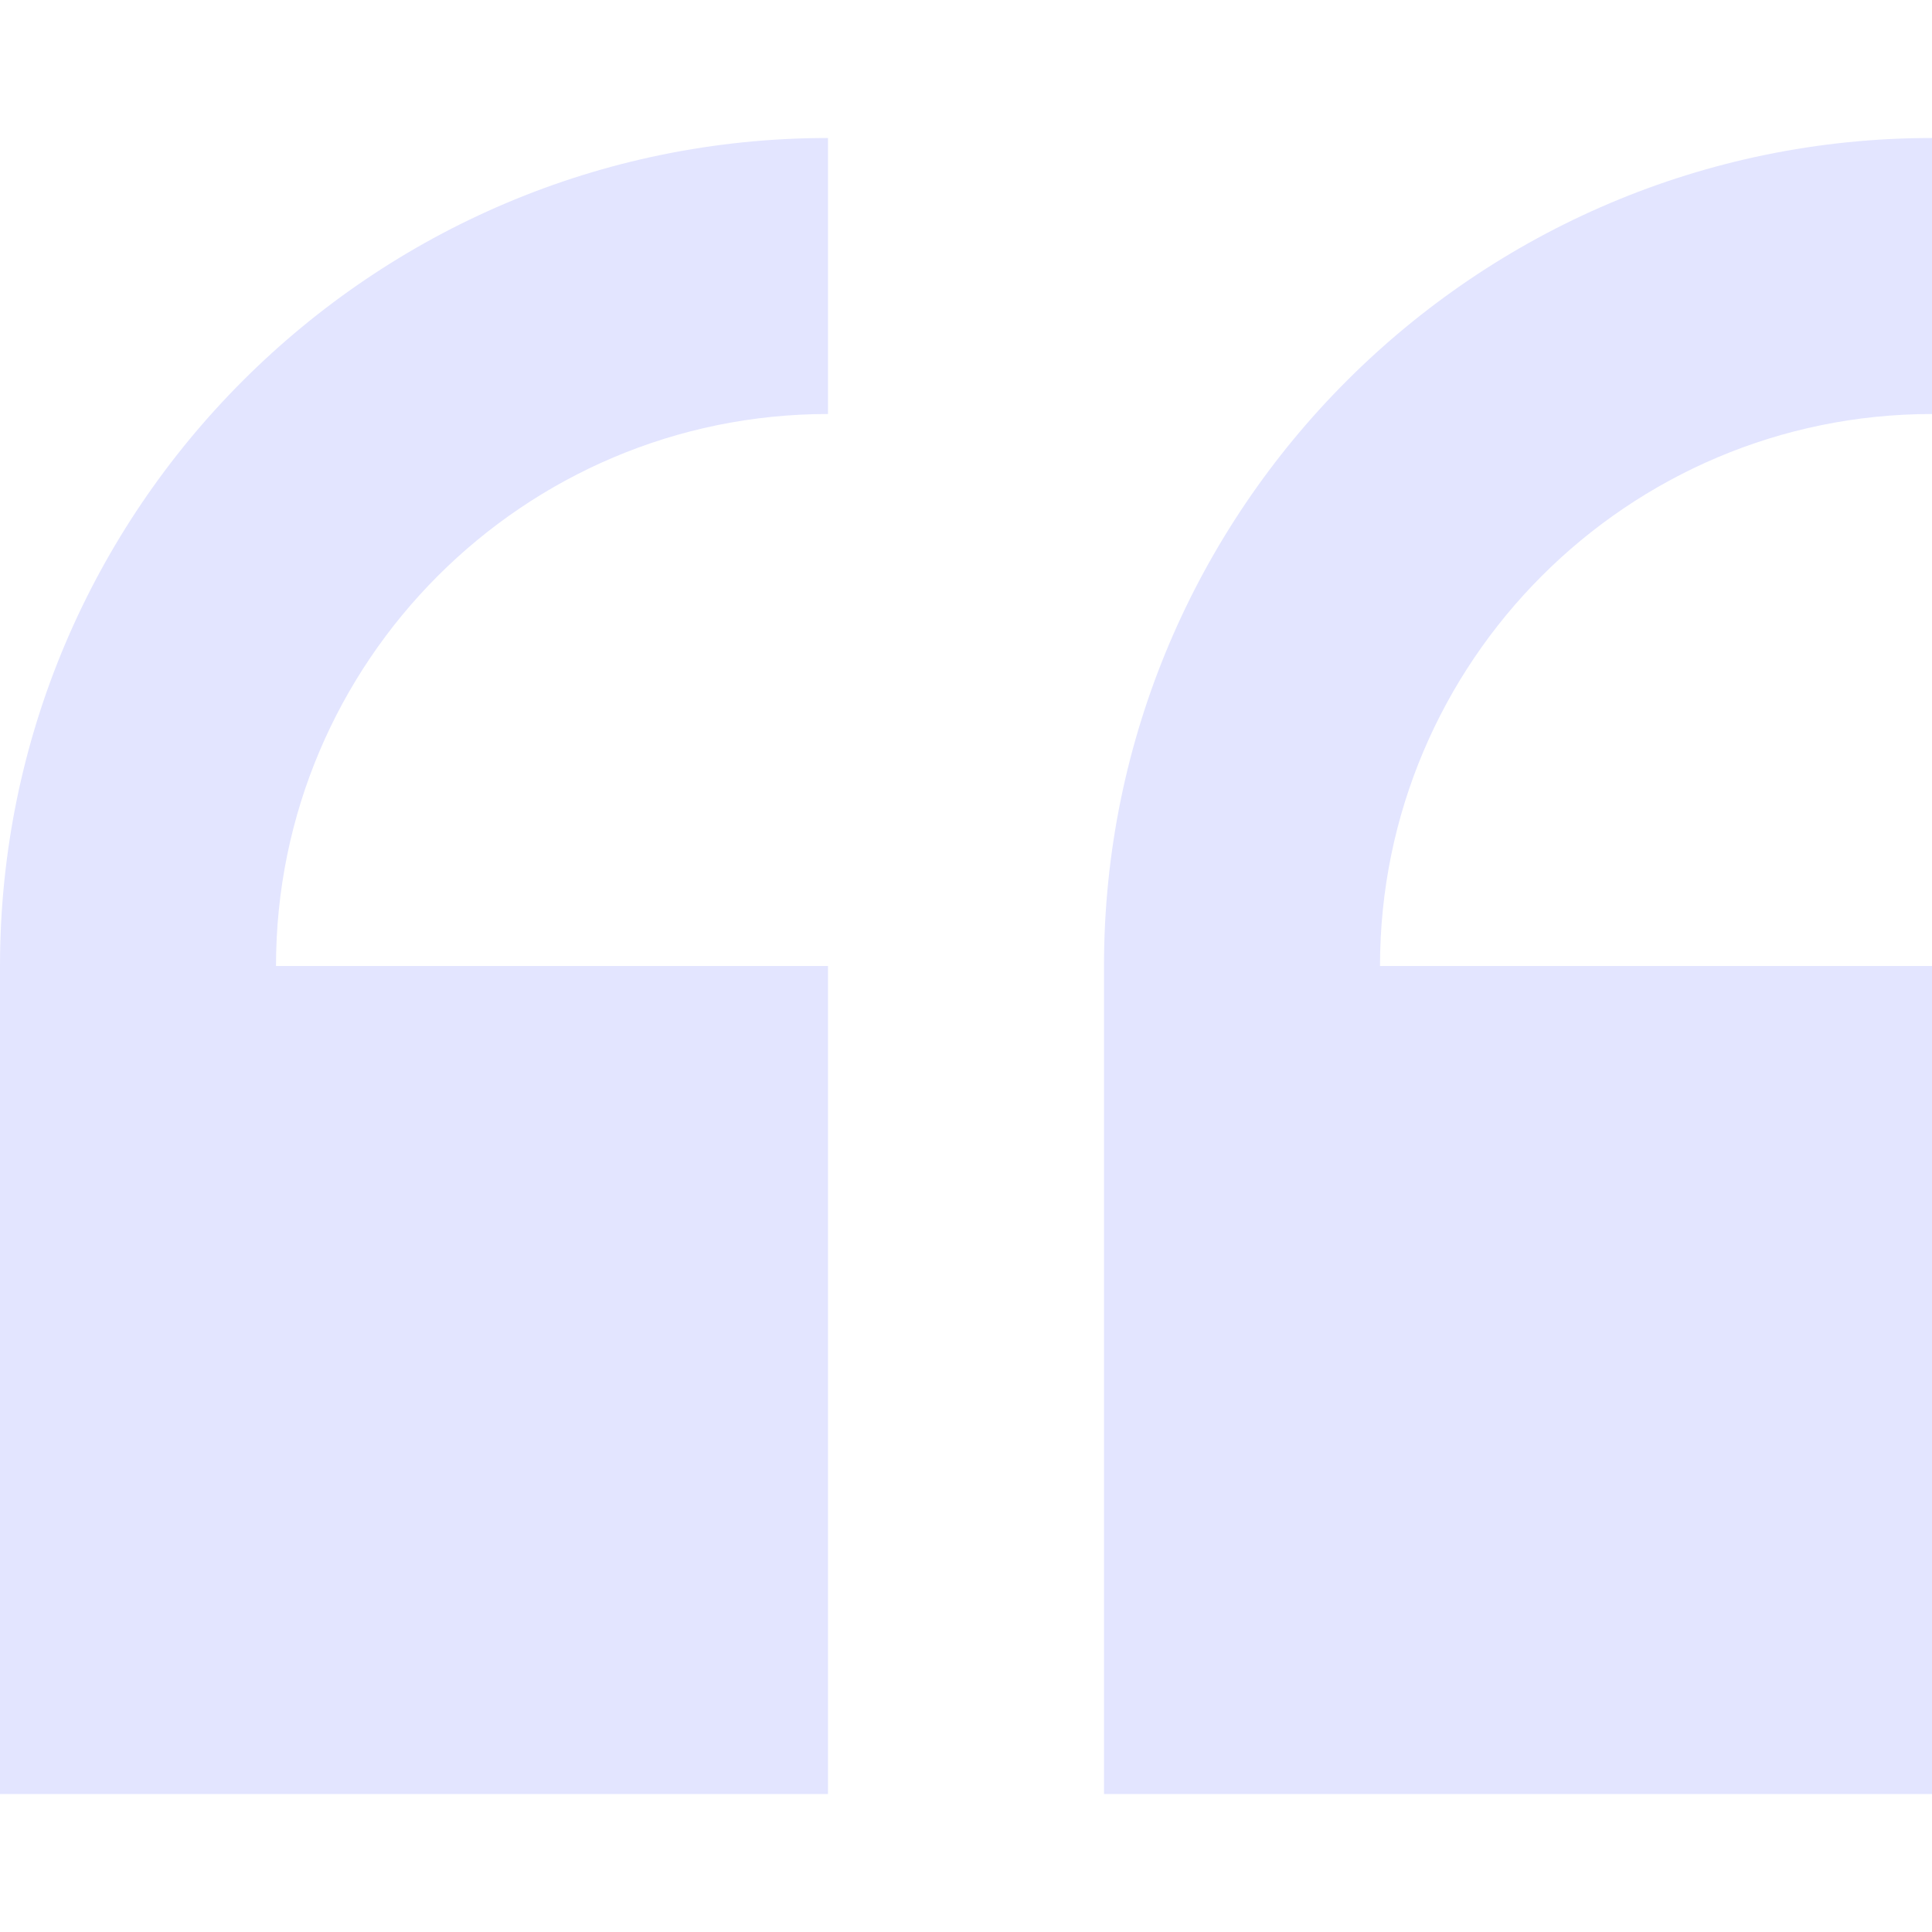
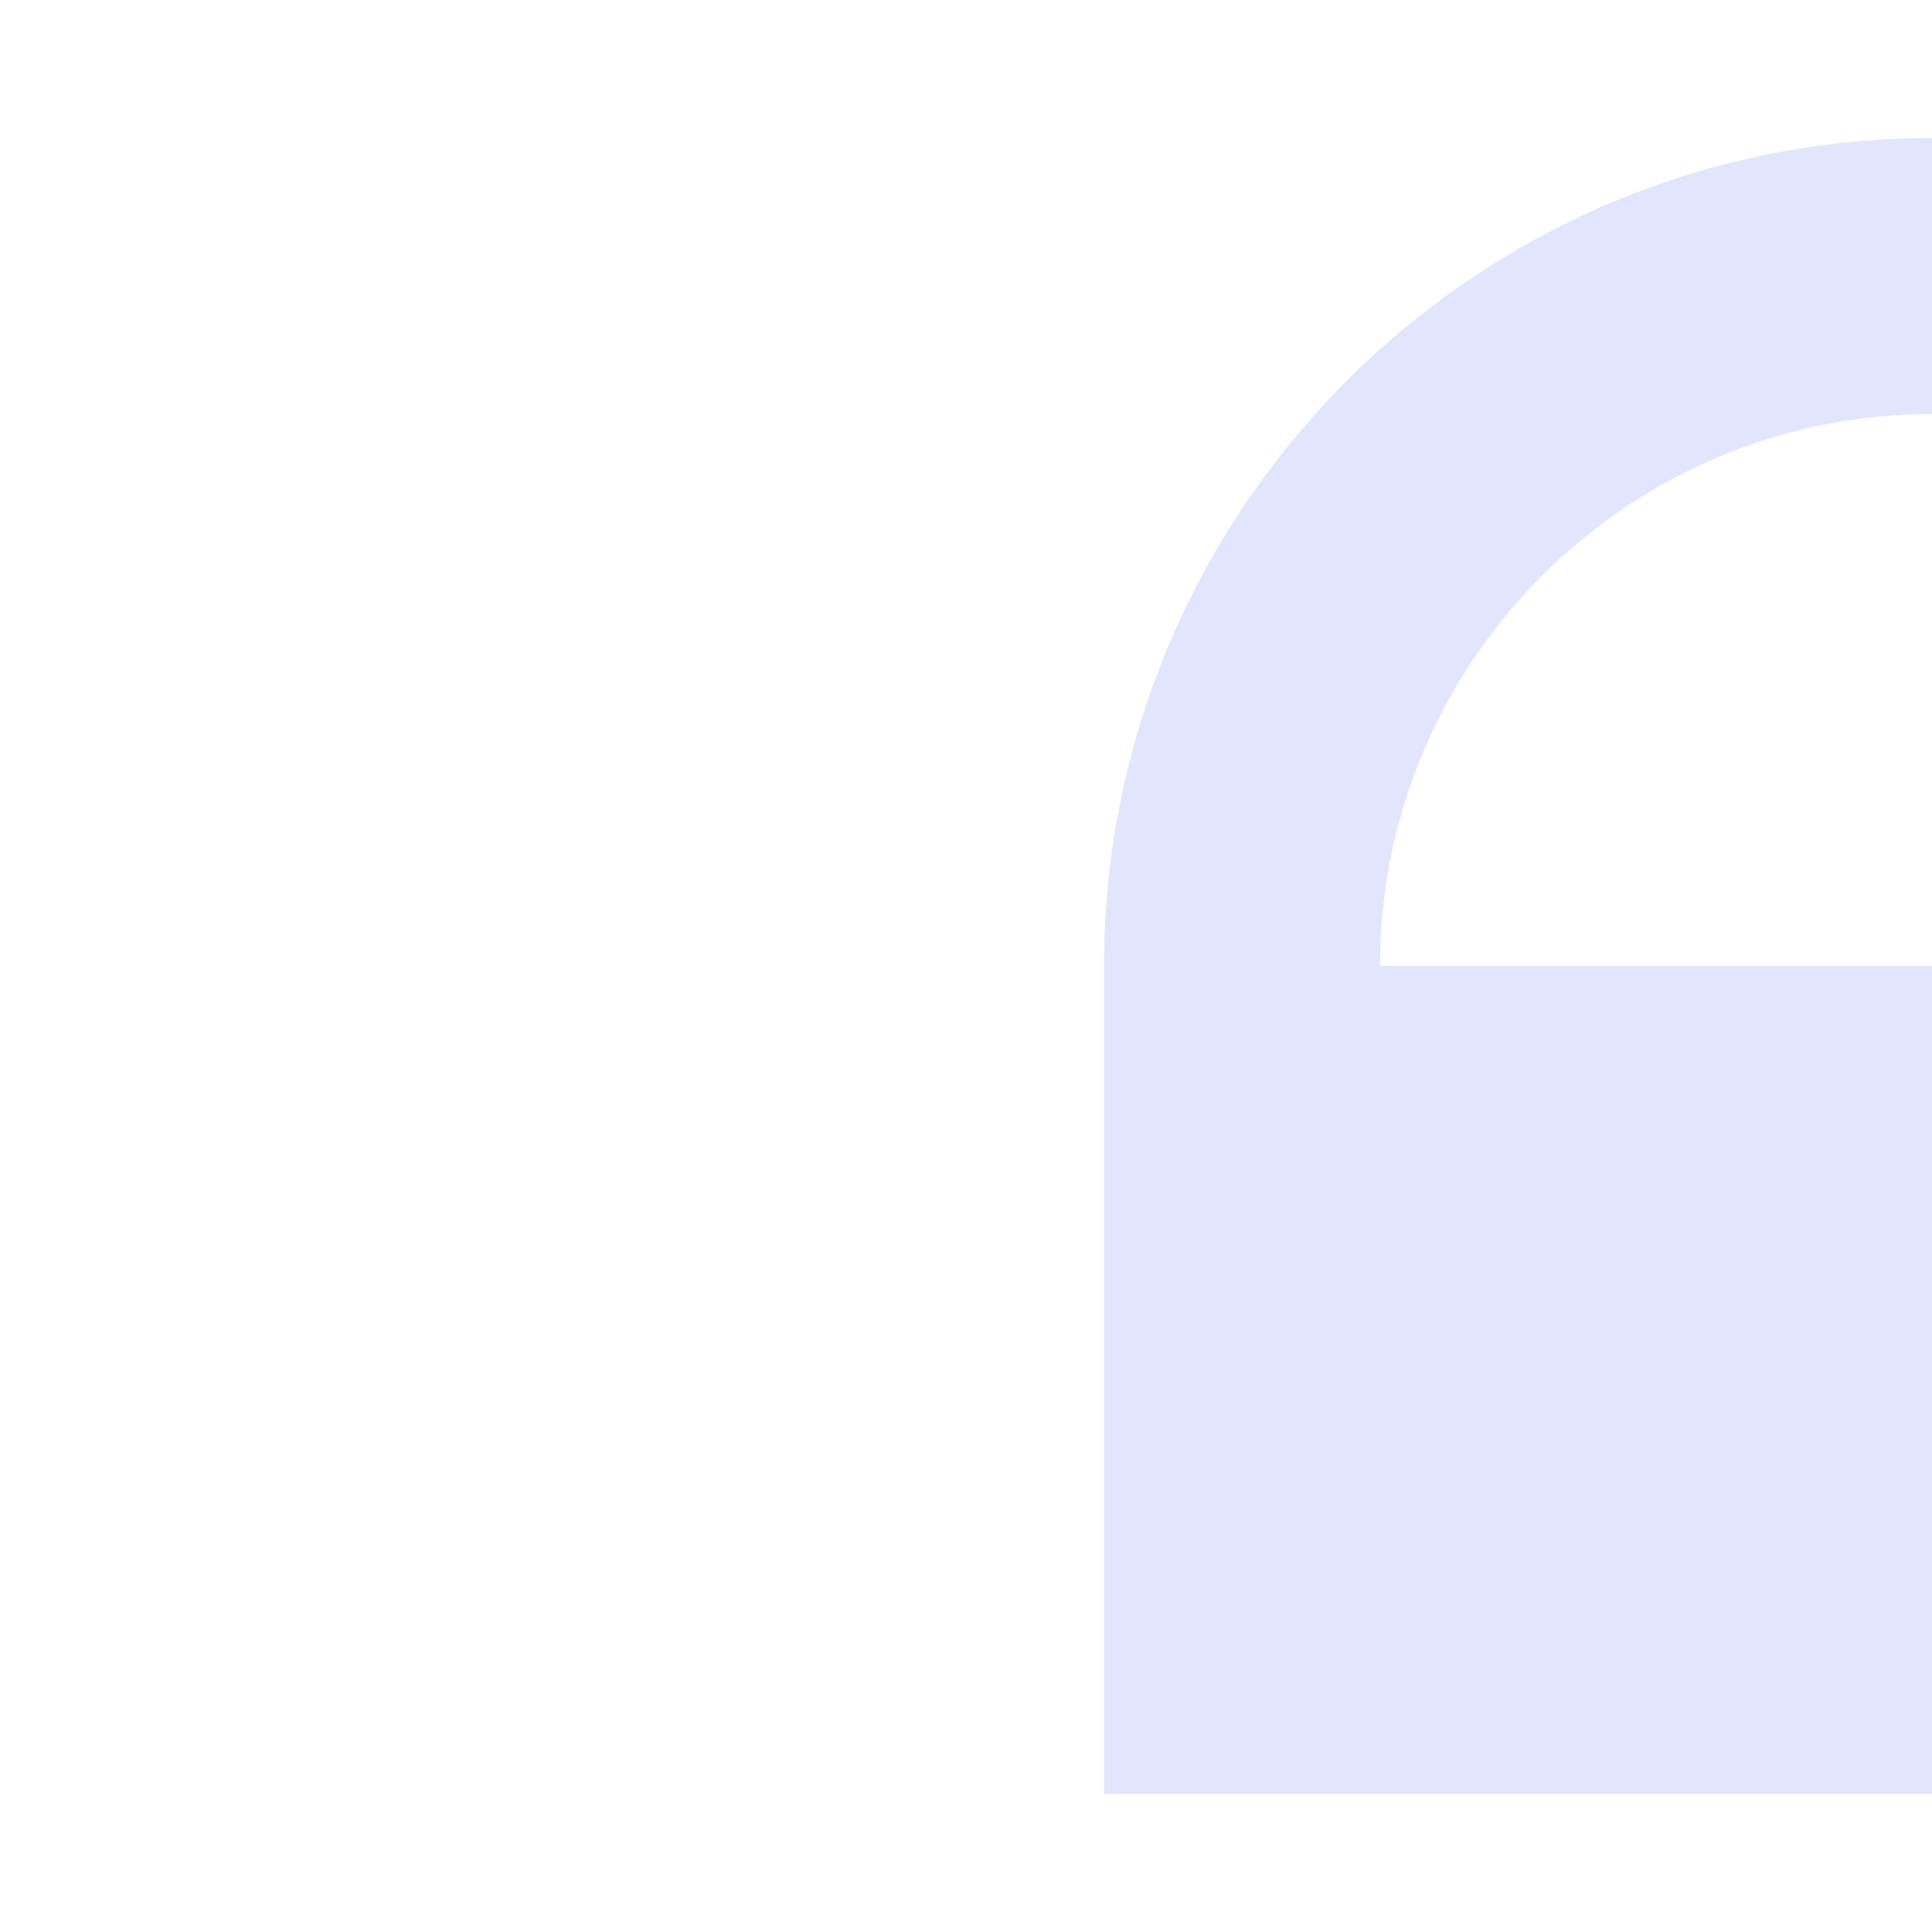
<svg xmlns="http://www.w3.org/2000/svg" width="188" height="188" viewBox="0 0 188 188" fill="none">
-   <path d="M0 94V174.572H80.572V94H26.857C26.857 64.383 50.954 40.286 80.572 40.286V13.428C36.142 13.428 0 49.57 0 94V94Z" fill="#E3E5FF" />
  <path d="M188 40.286V13.428C143.57 13.428 107.428 49.57 107.428 94V174.572H188V94H134.286C134.286 64.383 158.382 40.286 188 40.286V40.286Z" fill="#E3E5FF" />
</svg>